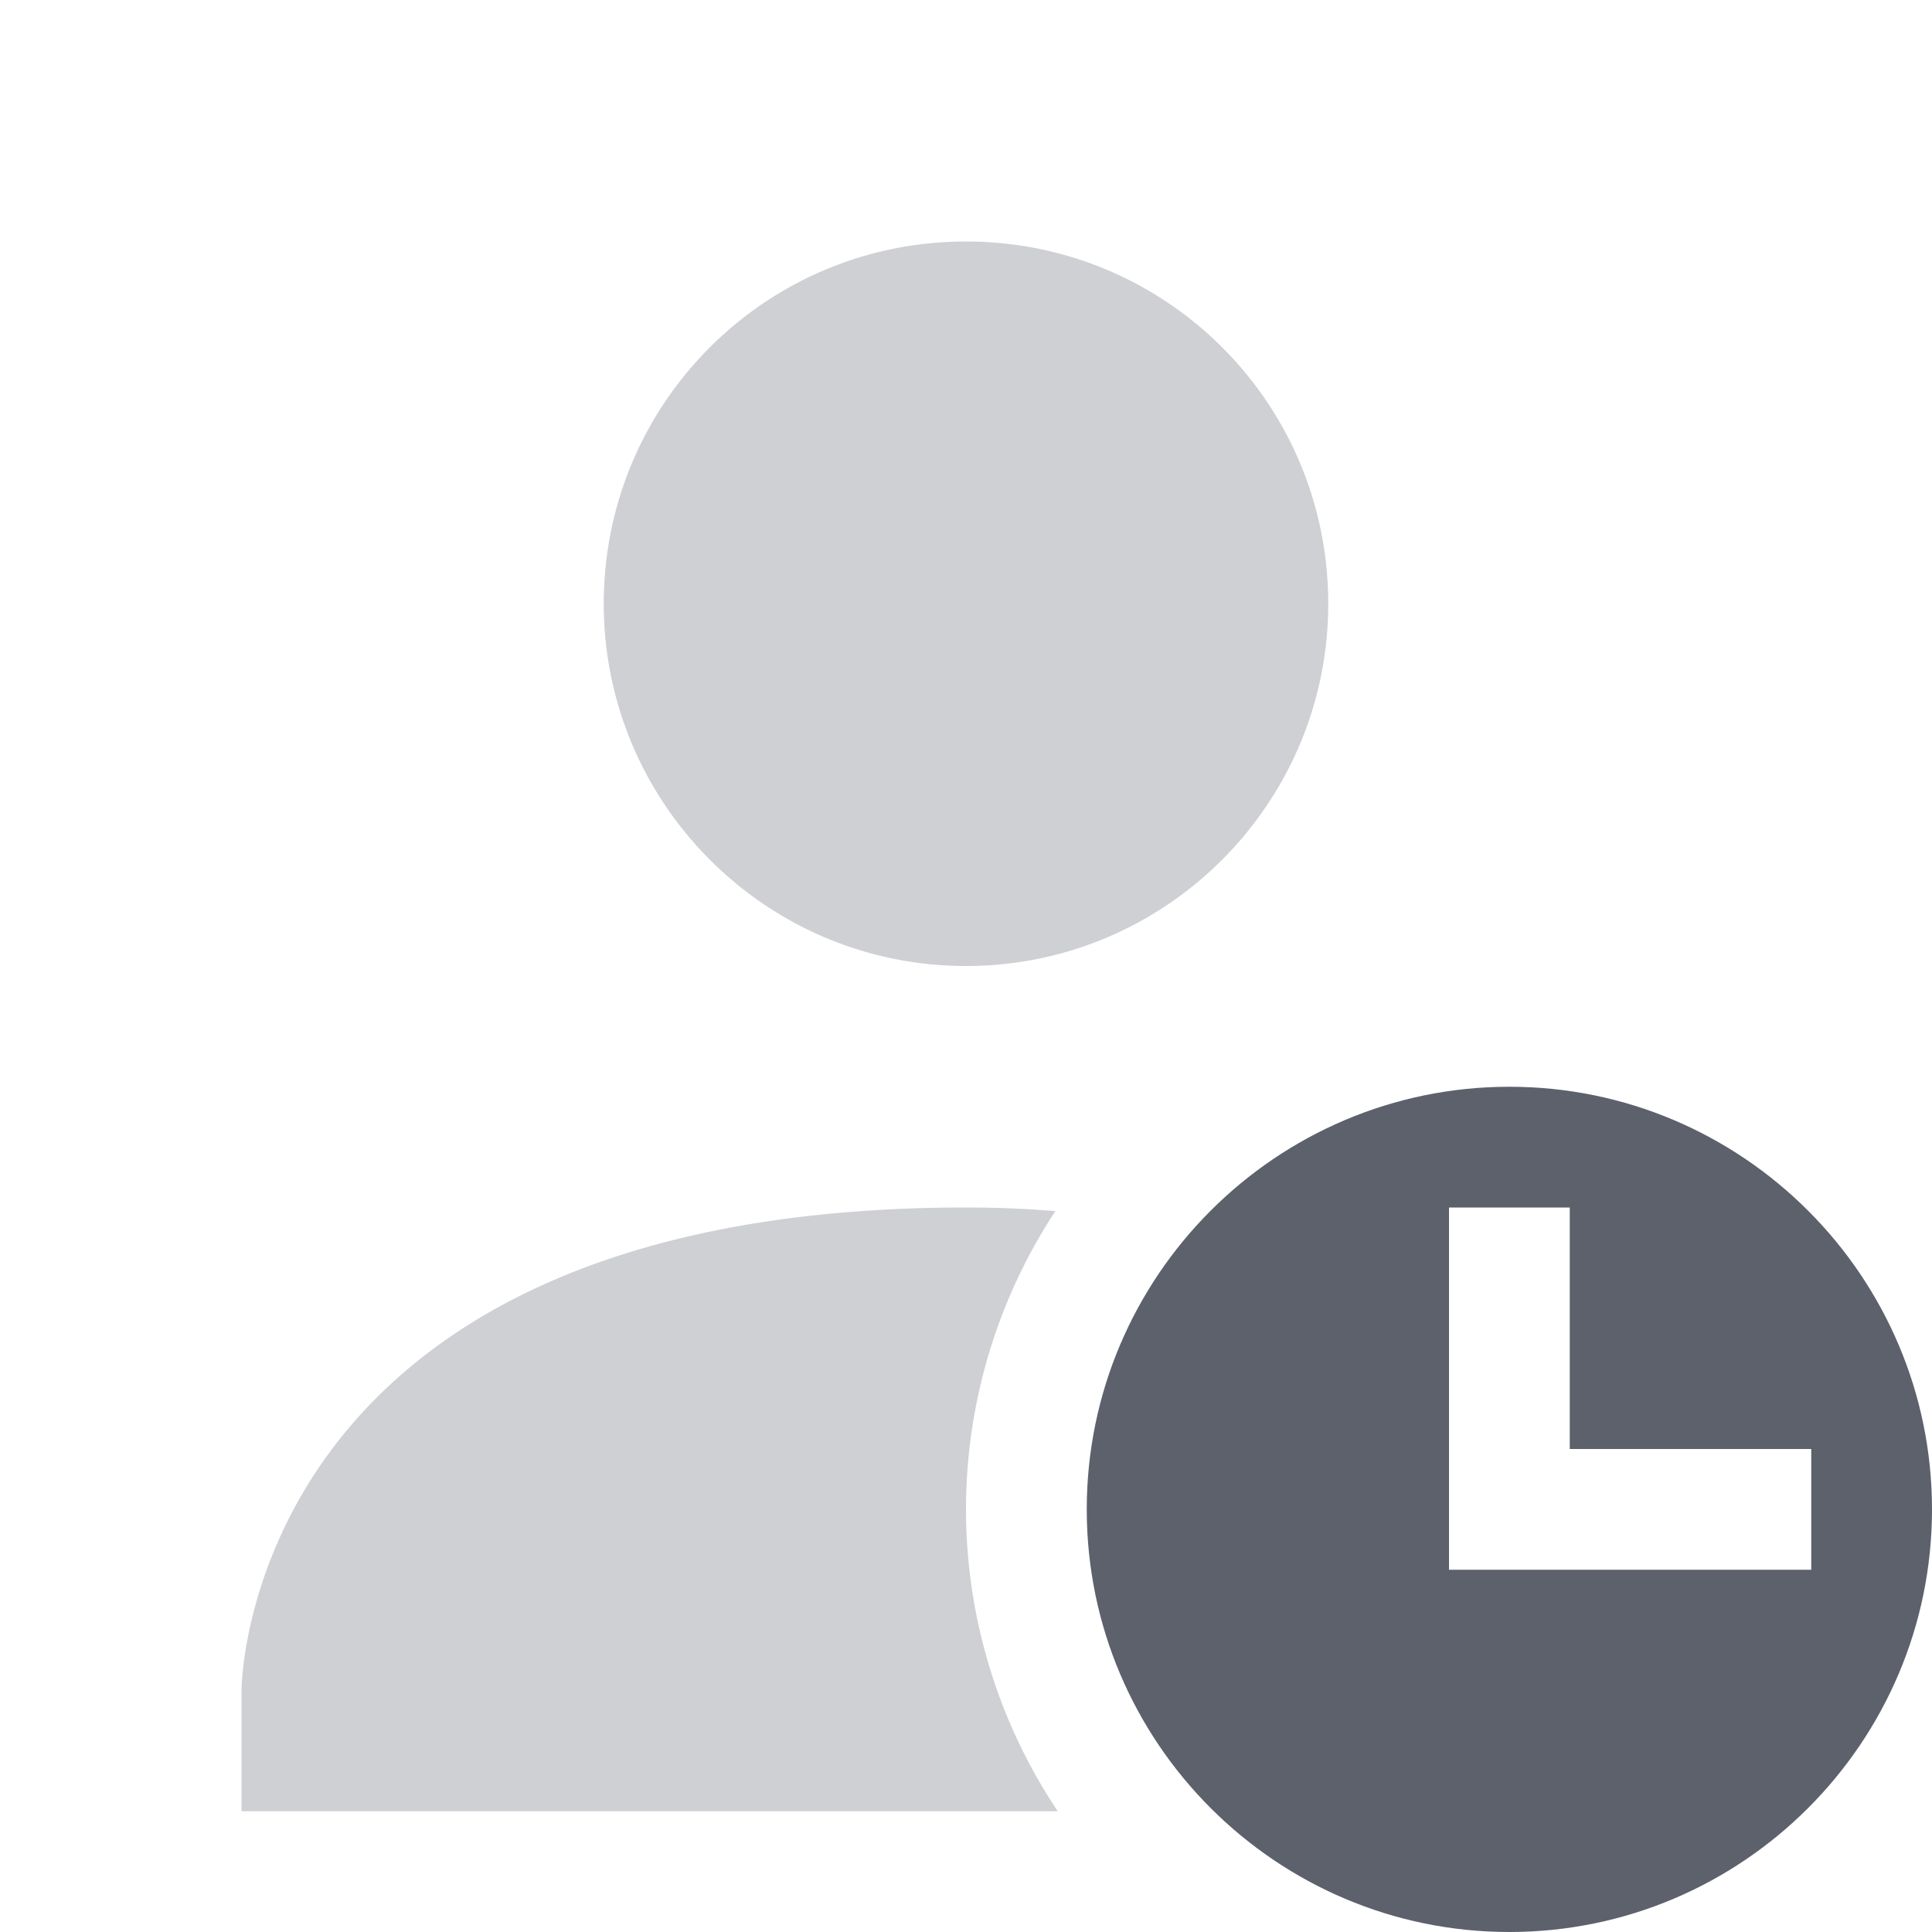
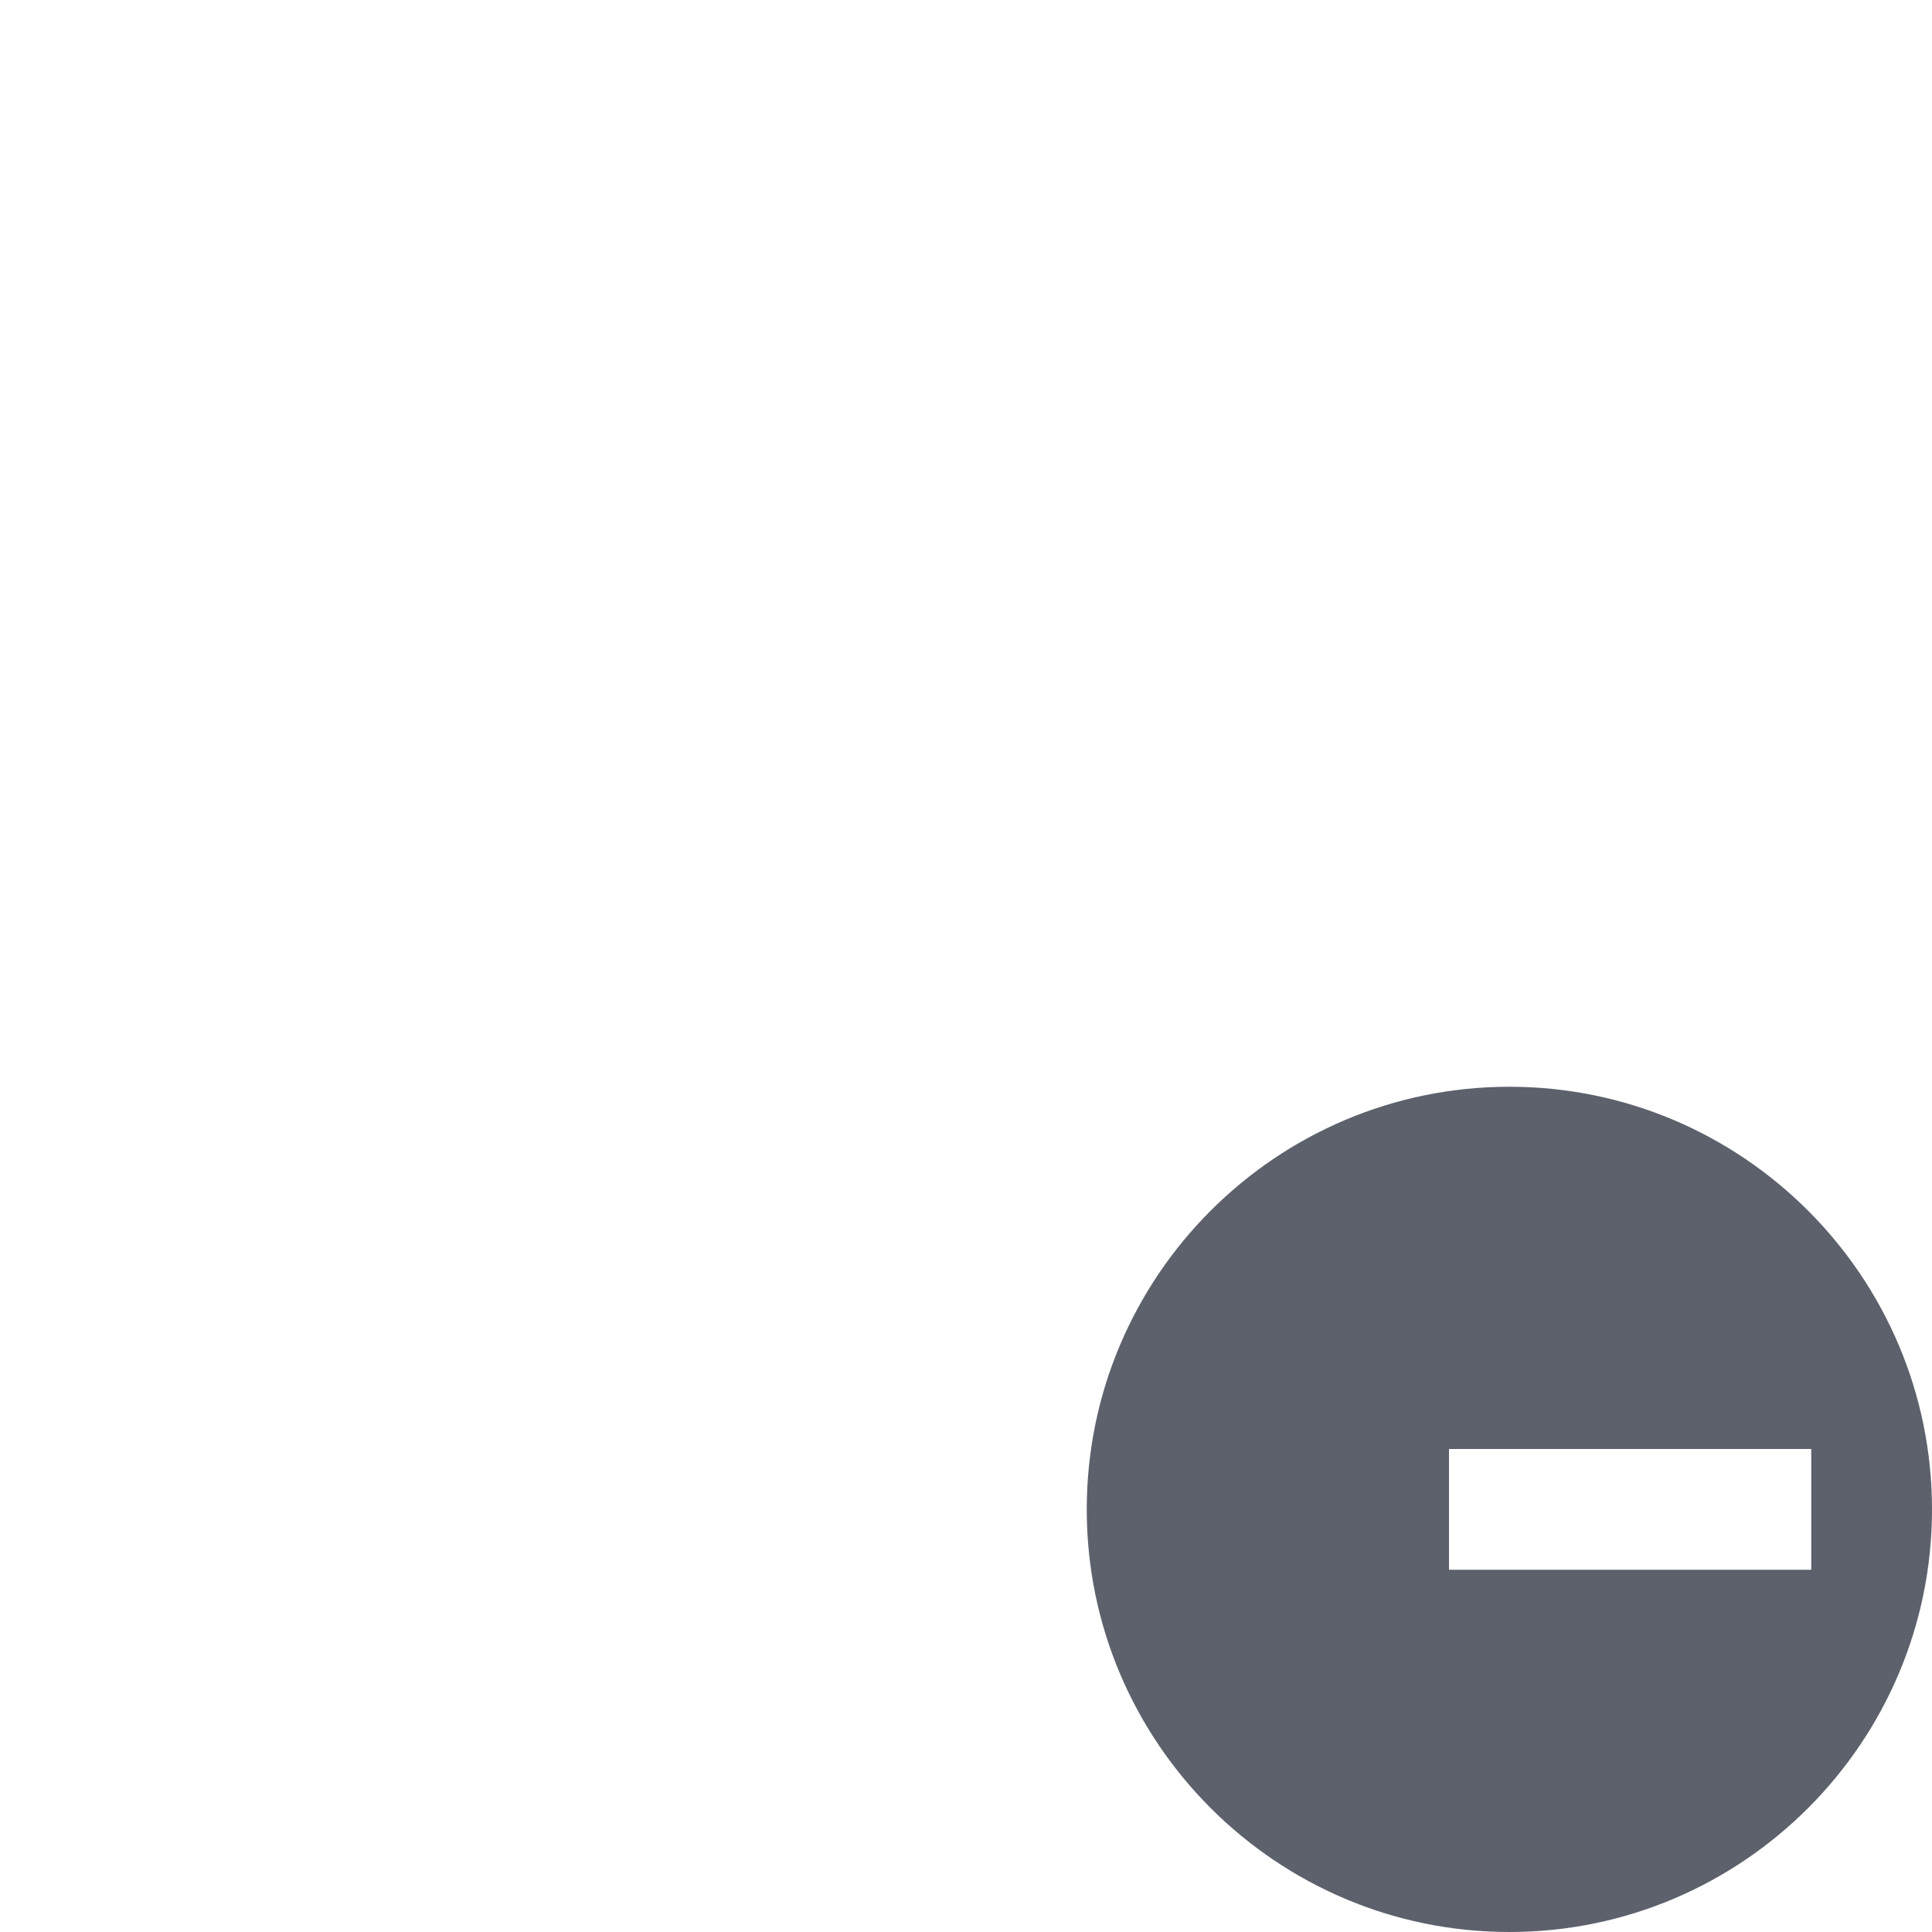
<svg xmlns="http://www.w3.org/2000/svg" width="16" height="16" version="1.1">
-   <path style="opacity:0.3;fill:#5c616c" d="M 8,2 C 6.34,2 5,3.34 5,5 5,6.65 6.34,8 8,8 9.66,8 11,6.65 11,5 11,3.34 9.66,2 8,2 Z M 8,10 C 2,10 2,14 2,14 V 15 H 8.76 A 4.5,4.5 0 0 1 8,12.5 4.5,4.5 0 0 1 8.74,10.03 C 8.5,10.01 8.26,10 8,10 Z" />
-   <path style="fill:#5c616c" d="M 12.5,9 C 10.57,9 9,10.57 9,12.5 9,14.43 10.57,16 12.5,16 14.43,16 16,14.43 16,12.5 16,10.57 14.43,9 12.5,9 Z M 12,10 H 13 V 12 H 15 V 13 H 12 Z" />
+   <path style="fill:#5c616c" d="M 12.5,9 C 10.57,9 9,10.57 9,12.5 9,14.43 10.57,16 12.5,16 14.43,16 16,14.43 16,12.5 16,10.57 14.43,9 12.5,9 Z M 12,10 V 12 H 15 V 13 H 12 Z" />
</svg>